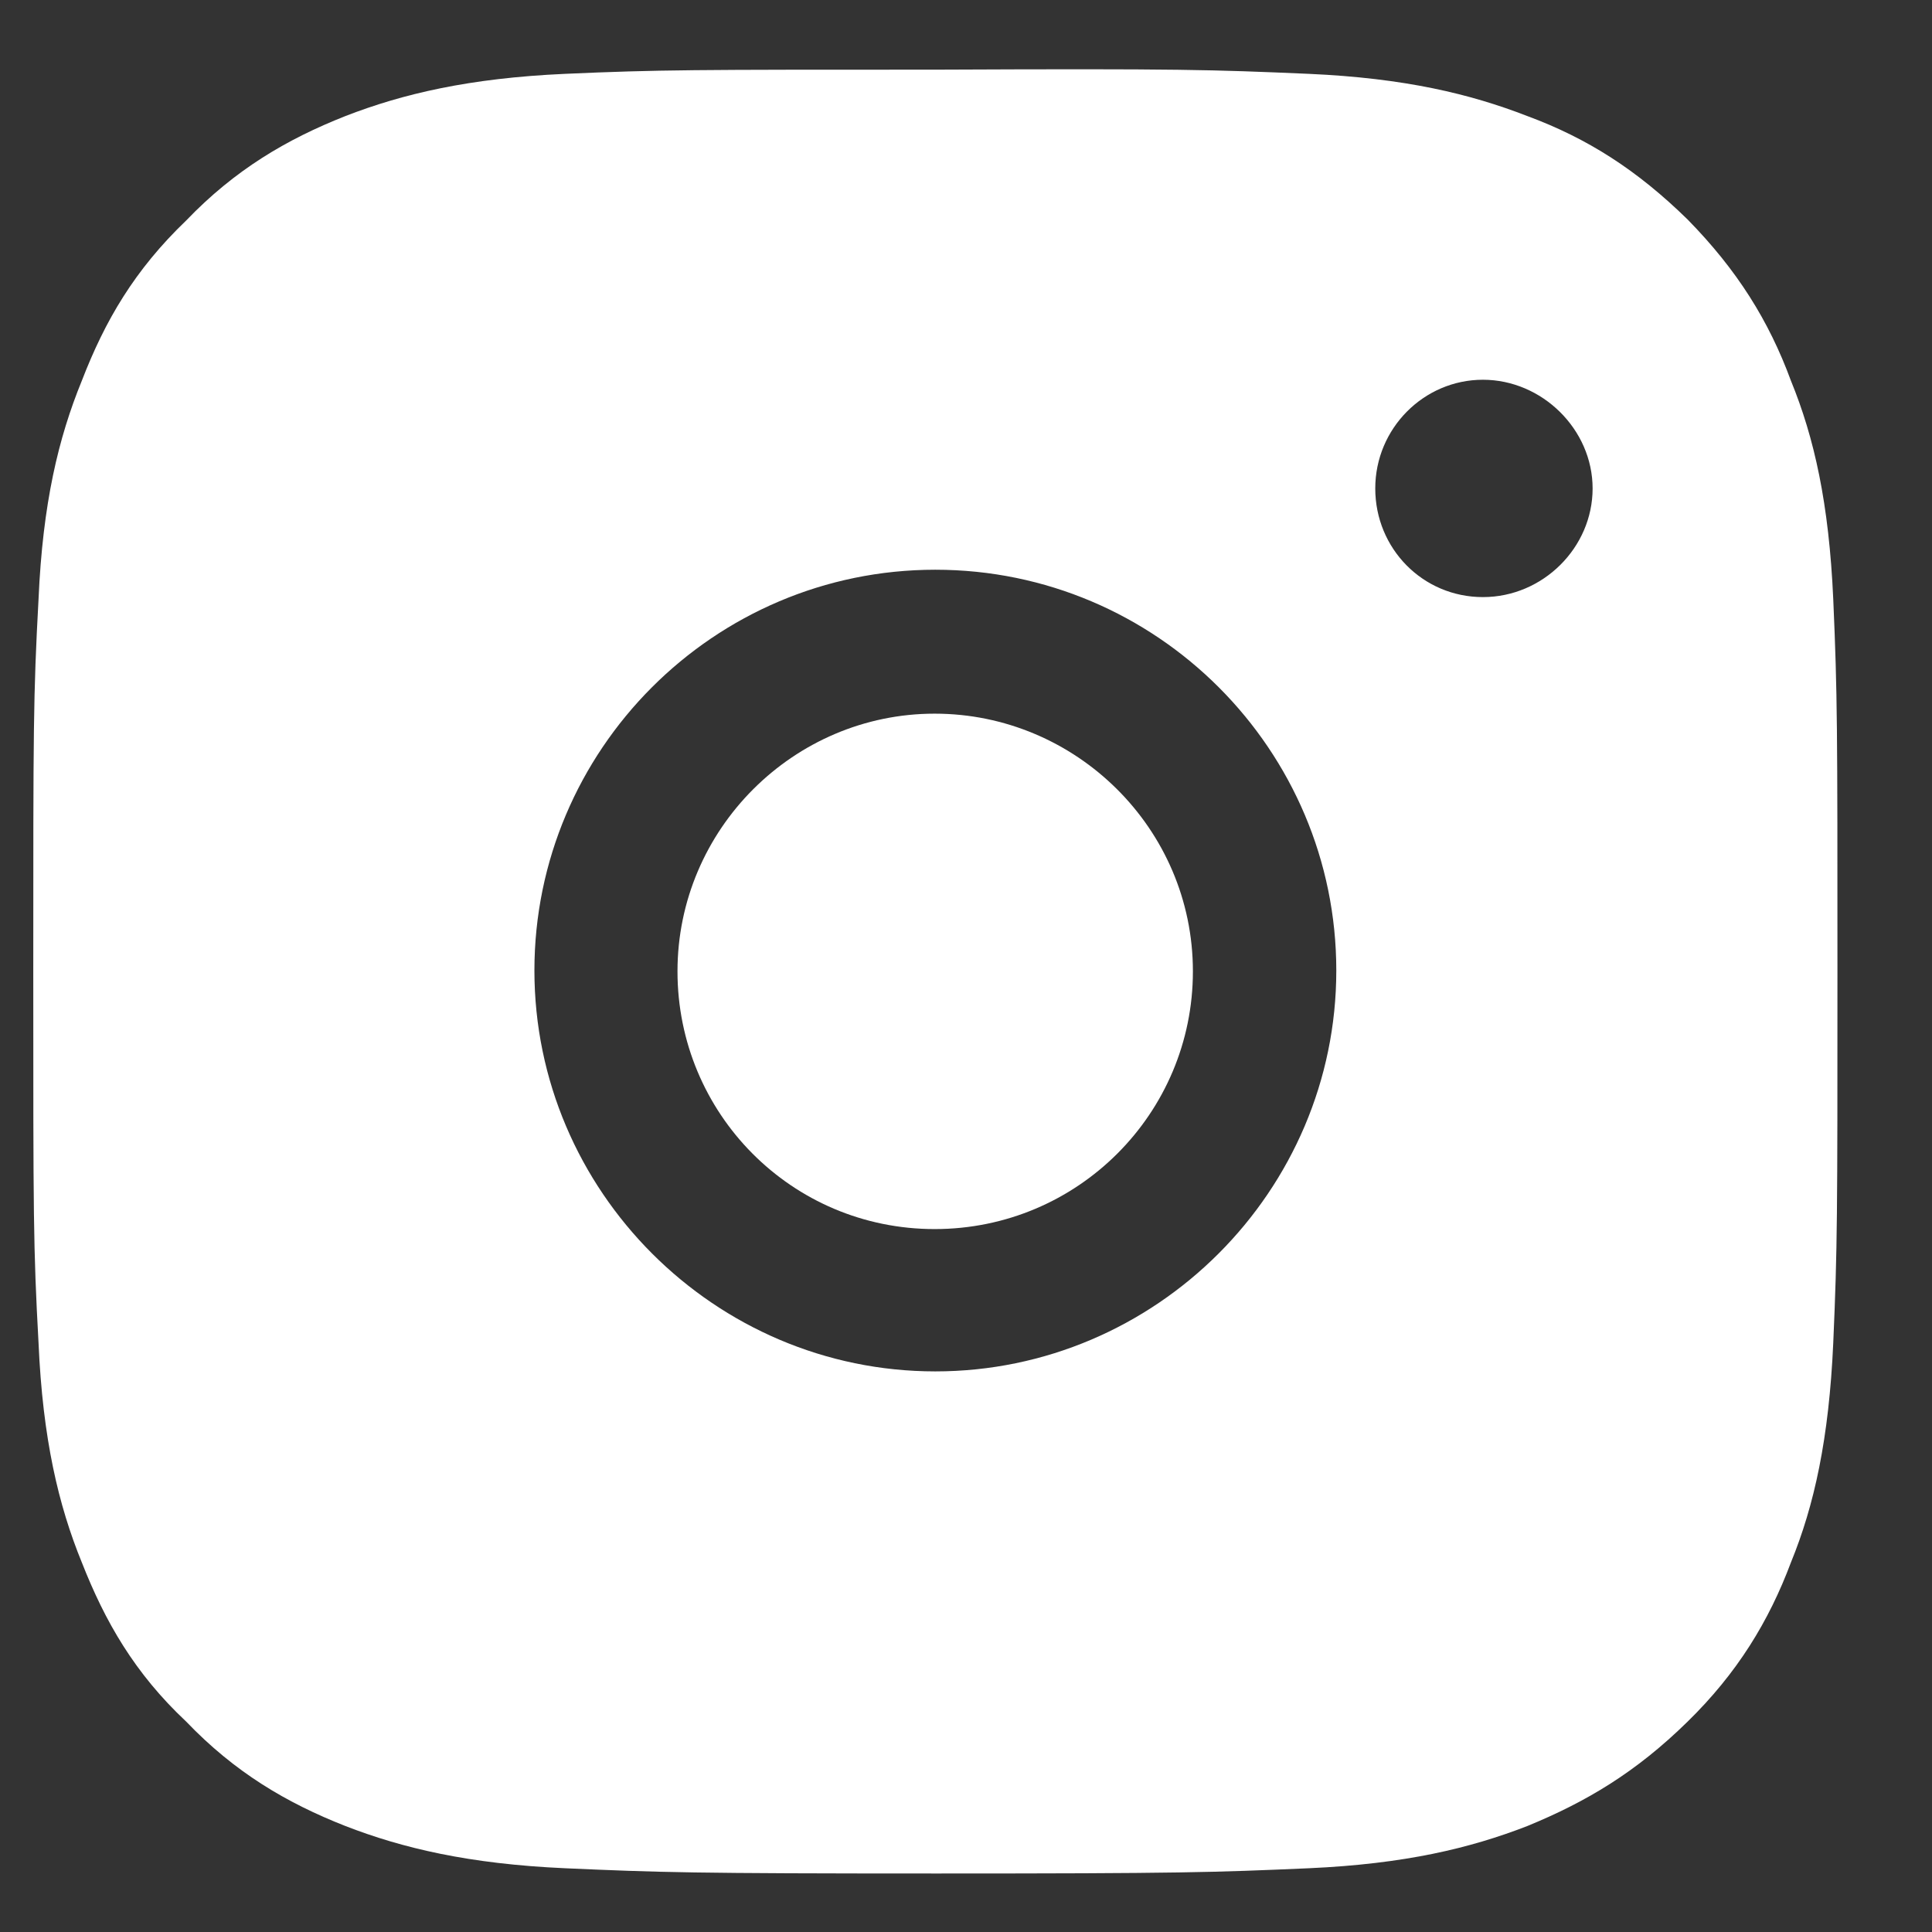
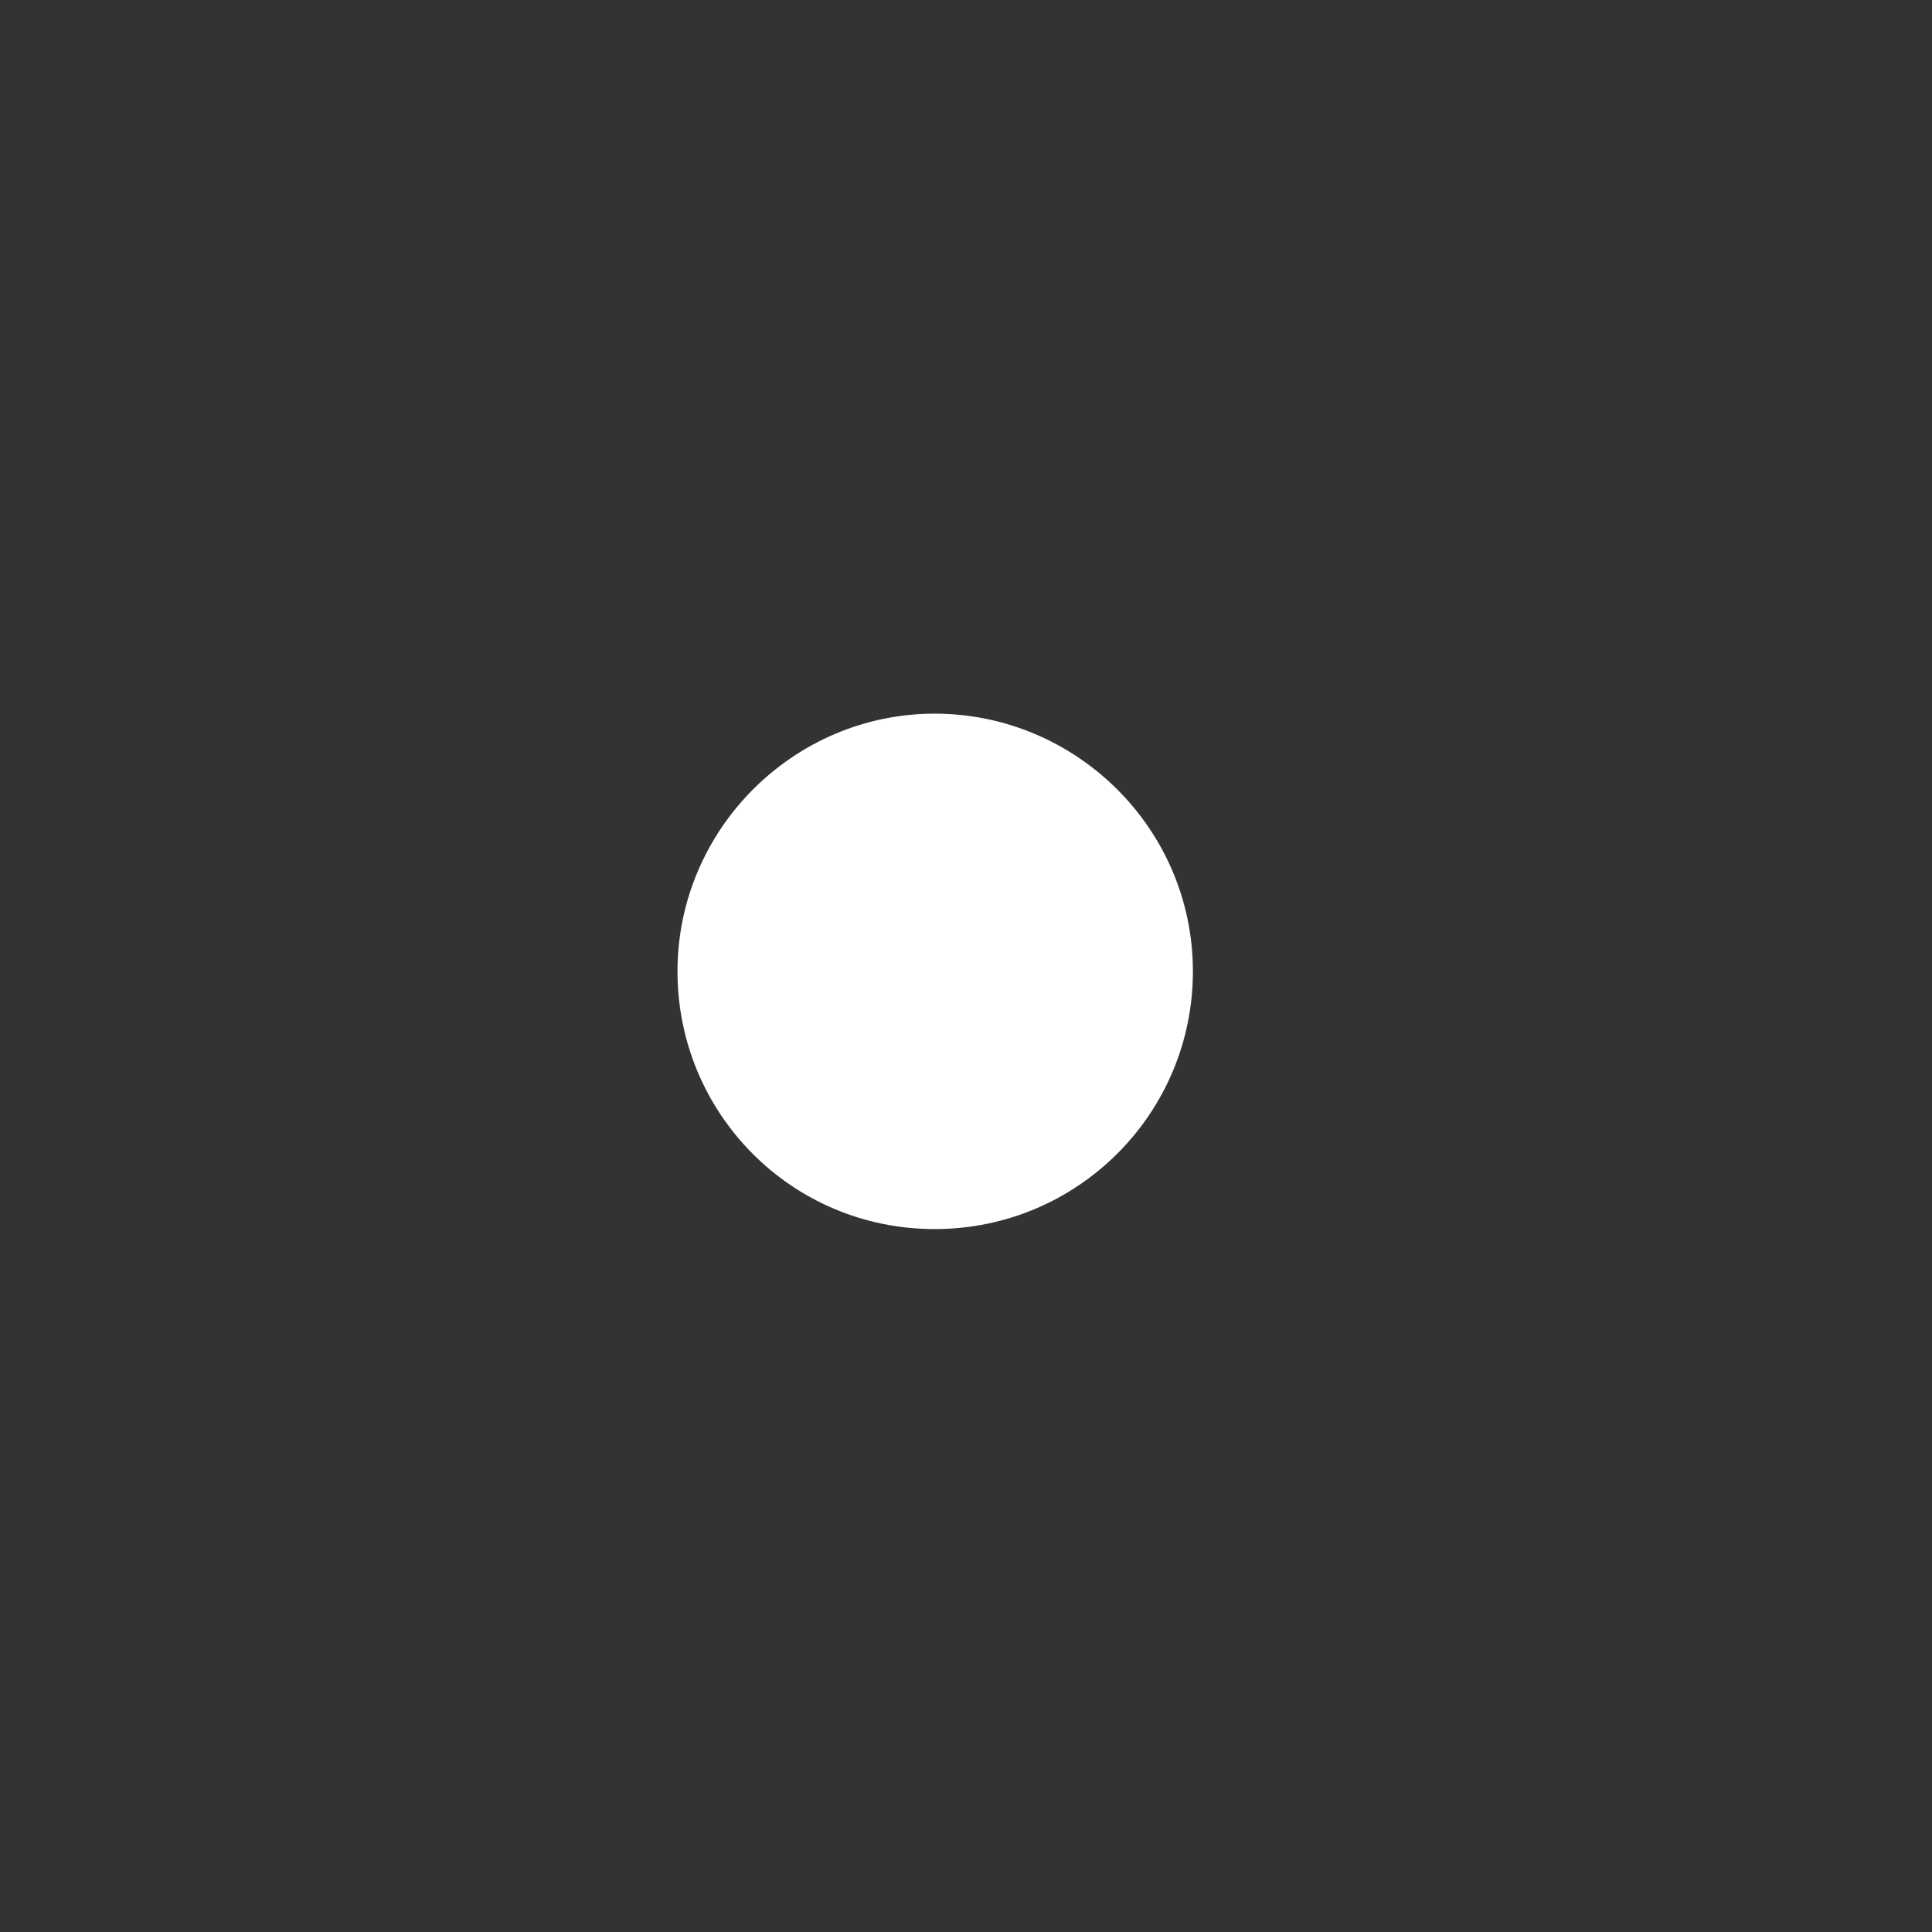
<svg xmlns="http://www.w3.org/2000/svg" width="18" height="18" viewBox="0 0 18 18" fill="none">
  <rect x="0" y="0" width="18" height="18" fill="#333333" stroke="none" />
  <path d="M11.114 9.05C11.114 10.372 10.043 11.451 8.708 11.451C7.373 11.451 6.312 10.372 6.312 9.05C6.312 7.728 7.393 6.649 8.708 6.649C10.023 6.649 11.114 7.718 11.114 9.05Z" fill="white" />
-   <path d="M17.08 5.583C17.04 4.688 16.903 4.079 16.686 3.548C16.48 2.988 16.185 2.516 15.723 2.045C15.251 1.583 14.789 1.288 14.229 1.081C13.698 0.875 13.089 0.728 12.194 0.688C11.29 0.649 11.005 0.639 8.724 0.649C6.444 0.649 6.149 0.649 5.264 0.688C4.369 0.728 3.75 0.875 3.219 1.081C2.669 1.298 2.187 1.583 1.735 2.054C1.253 2.516 0.978 2.988 0.762 3.548C0.545 4.079 0.398 4.688 0.359 5.583C0.31 6.487 0.31 6.772 0.31 9.052C0.31 11.332 0.31 11.617 0.359 12.511C0.398 13.406 0.545 14.025 0.762 14.556C0.978 15.106 1.253 15.588 1.735 16.04C2.187 16.512 2.669 16.797 3.219 17.013C3.75 17.219 4.369 17.366 5.264 17.406C6.149 17.445 6.444 17.455 8.724 17.455C11.005 17.455 11.3 17.445 12.194 17.406C13.089 17.366 13.698 17.219 14.229 17.013C14.78 16.787 15.242 16.512 15.723 16.04C16.185 15.588 16.48 15.106 16.686 14.556C16.903 14.025 17.04 13.406 17.08 12.511C17.119 11.617 17.119 11.332 17.119 9.052C17.119 6.772 17.119 6.477 17.08 5.583ZM8.714 12.777C6.66 12.777 4.979 11.096 4.979 9.042C4.979 6.988 6.65 5.308 8.714 5.308C10.779 5.308 12.45 6.988 12.45 9.042C12.45 11.096 10.769 12.777 8.714 12.777ZM13.816 5.563C13.256 5.563 12.813 5.111 12.813 4.551C12.813 3.991 13.266 3.538 13.816 3.538C14.367 3.538 14.838 4 14.838 4.551C14.838 5.101 14.376 5.563 13.816 5.563Z" fill="white" />
</svg>